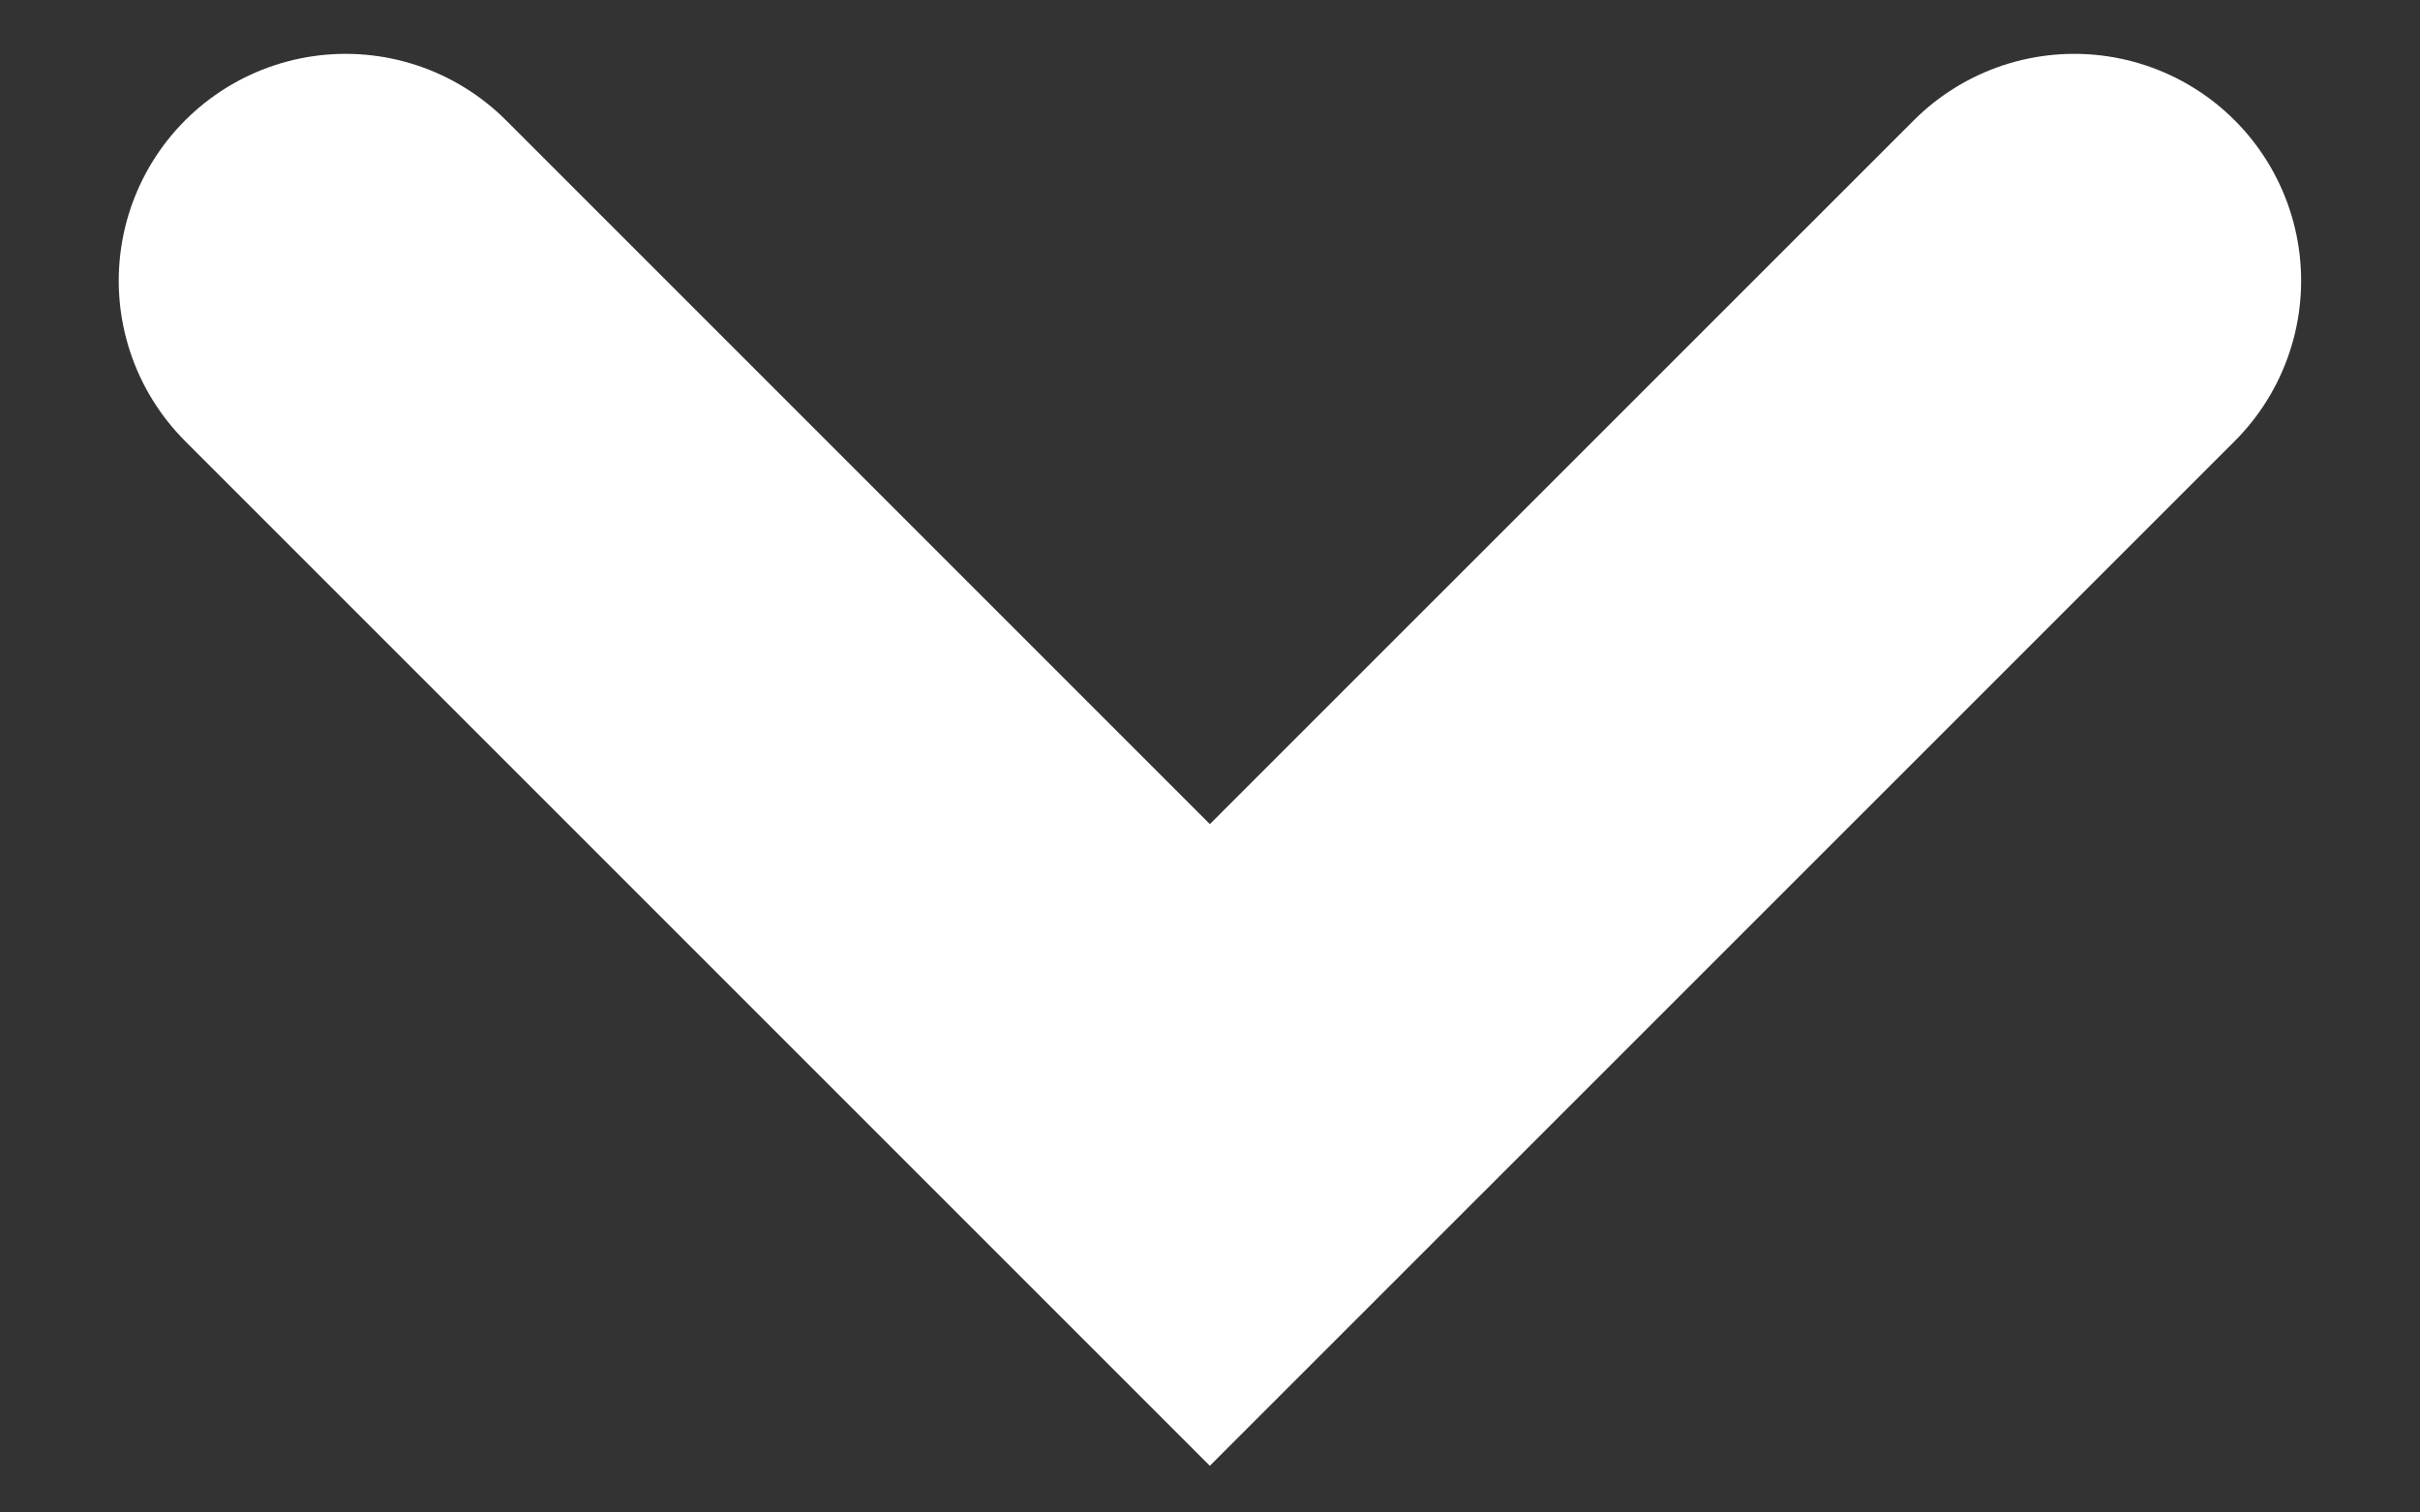
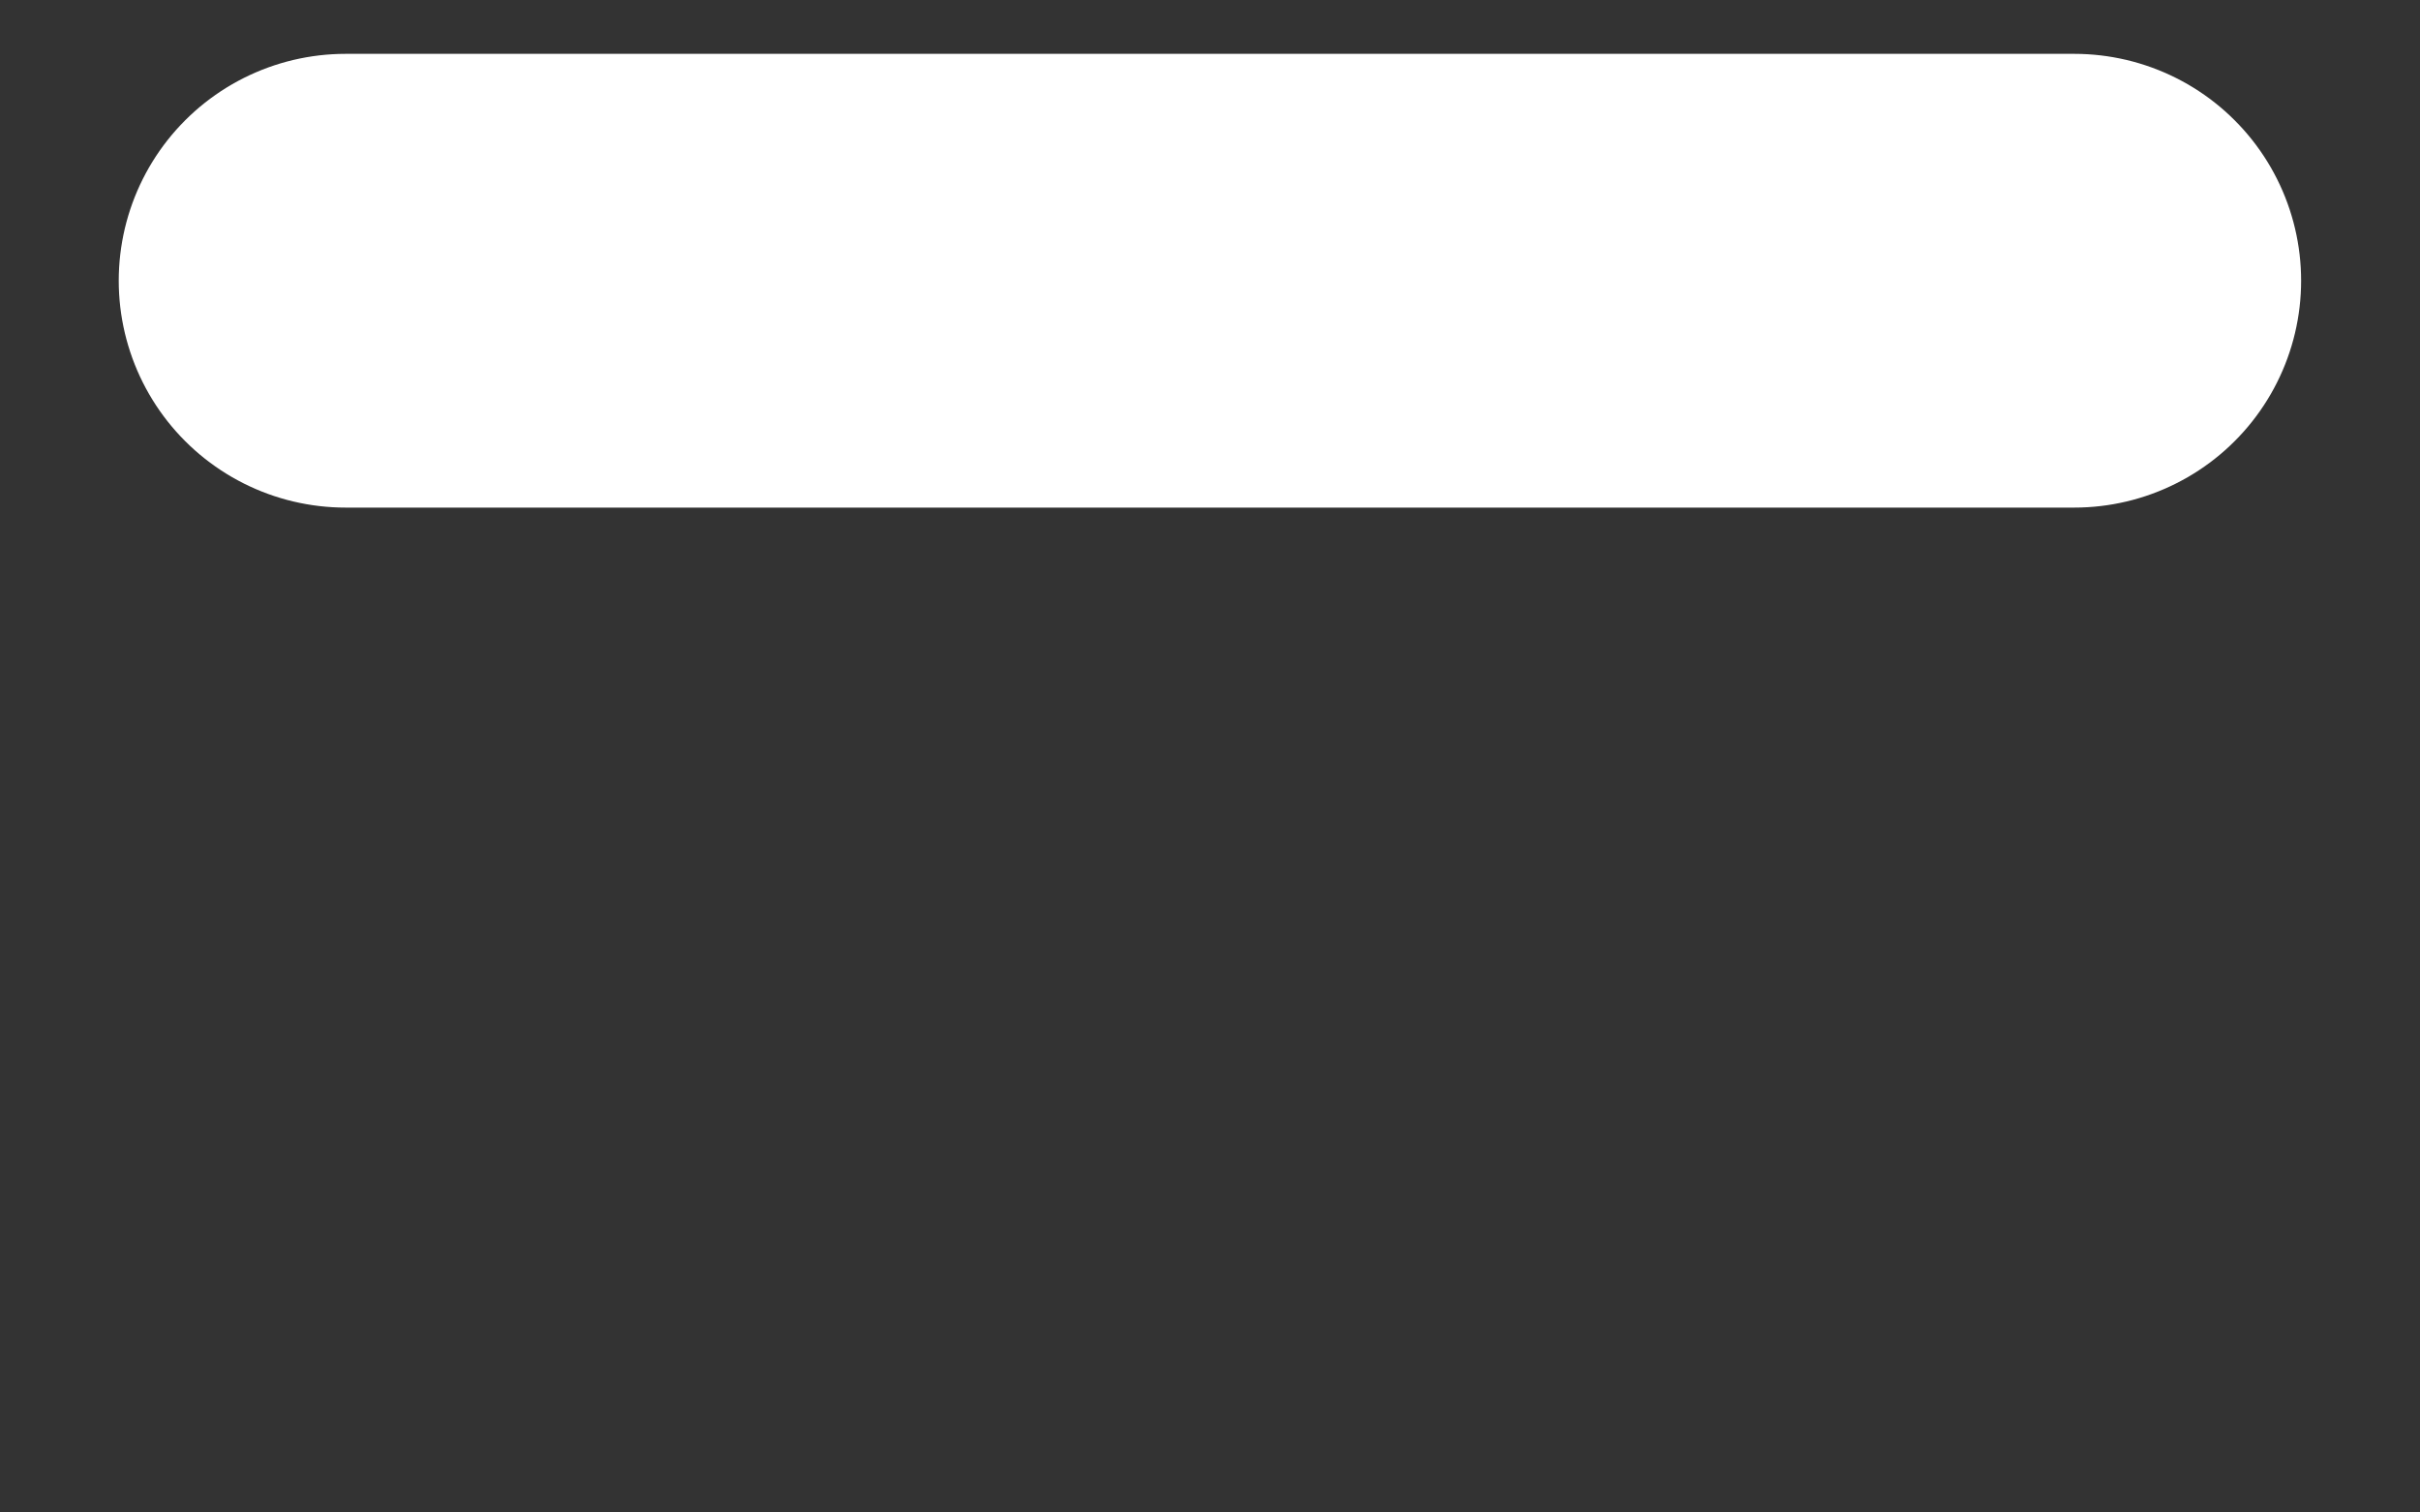
<svg xmlns="http://www.w3.org/2000/svg" width="16" height="10" viewBox="0 0 16 10" fill="none">
  <rect x="0" y="0" width="16" height="10" fill="#333333" stroke="none" />
-   <path d="M2.285 1.856C2.575 2.146 6.215 5.786 7.999 7.57L13.714 1.856" stroke="white" stroke-width="3" stroke-linecap="round" />
+   <path d="M2.285 1.856L13.714 1.856" stroke="white" stroke-width="3" stroke-linecap="round" />
</svg>